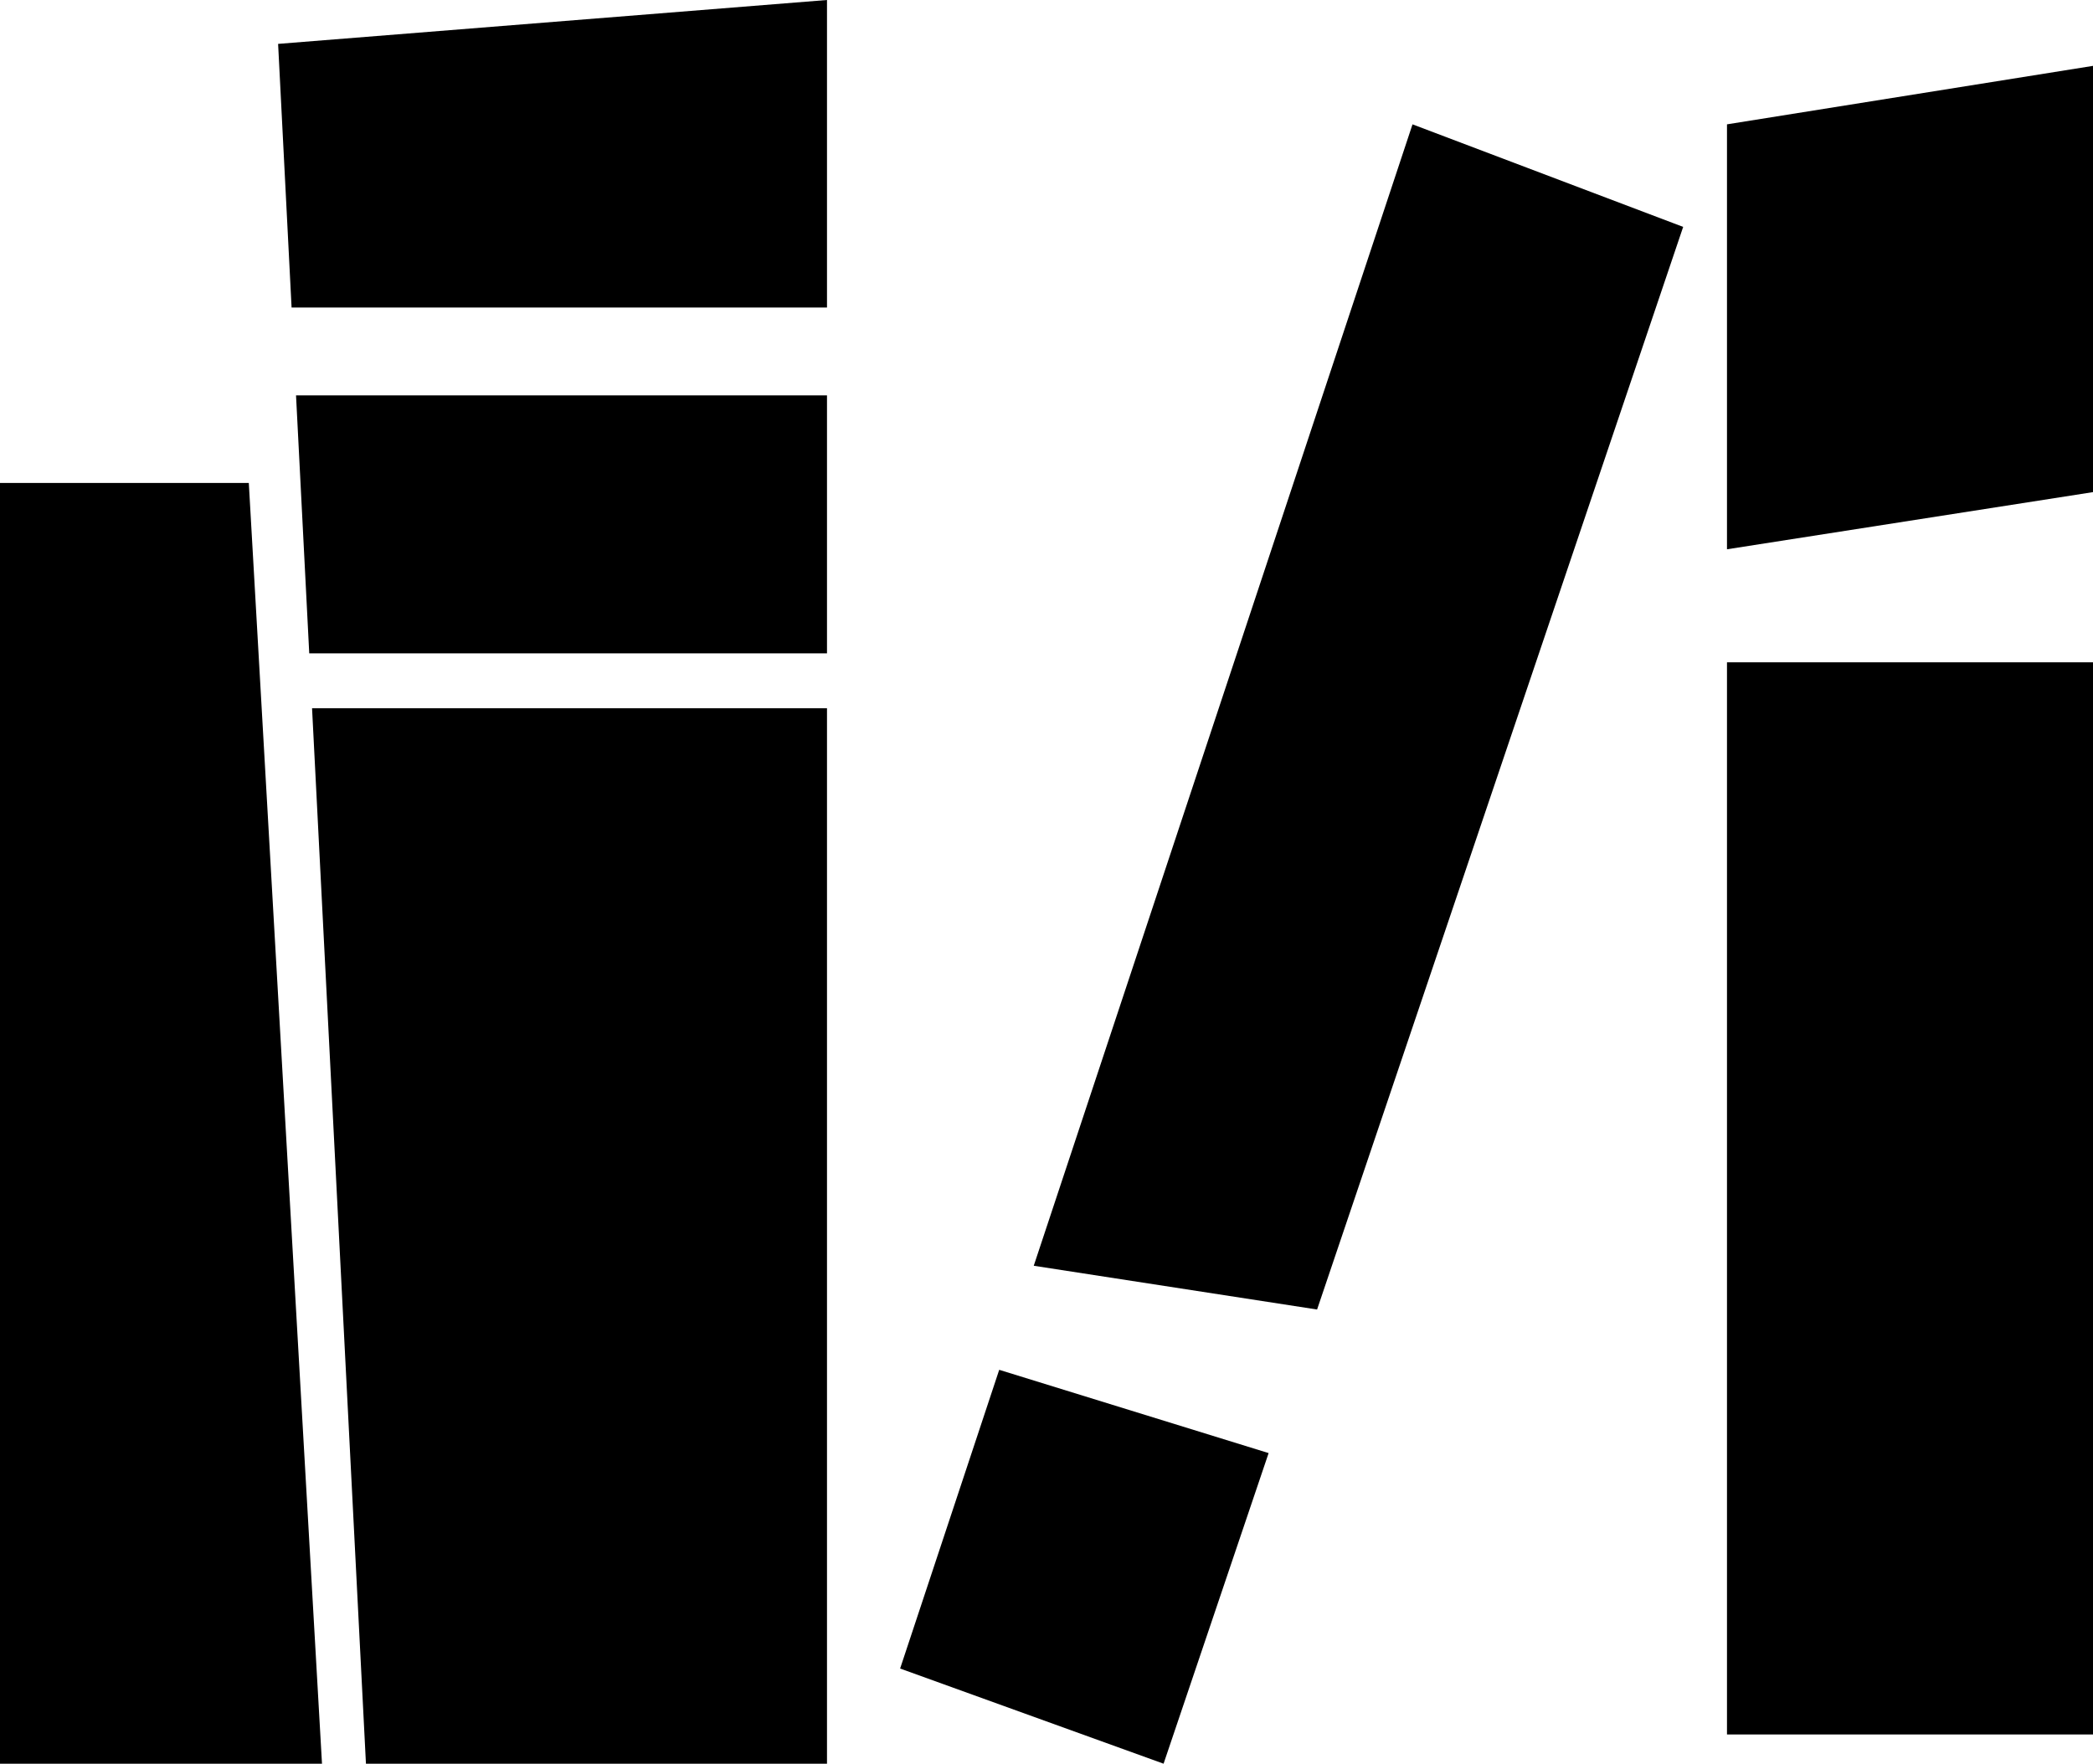
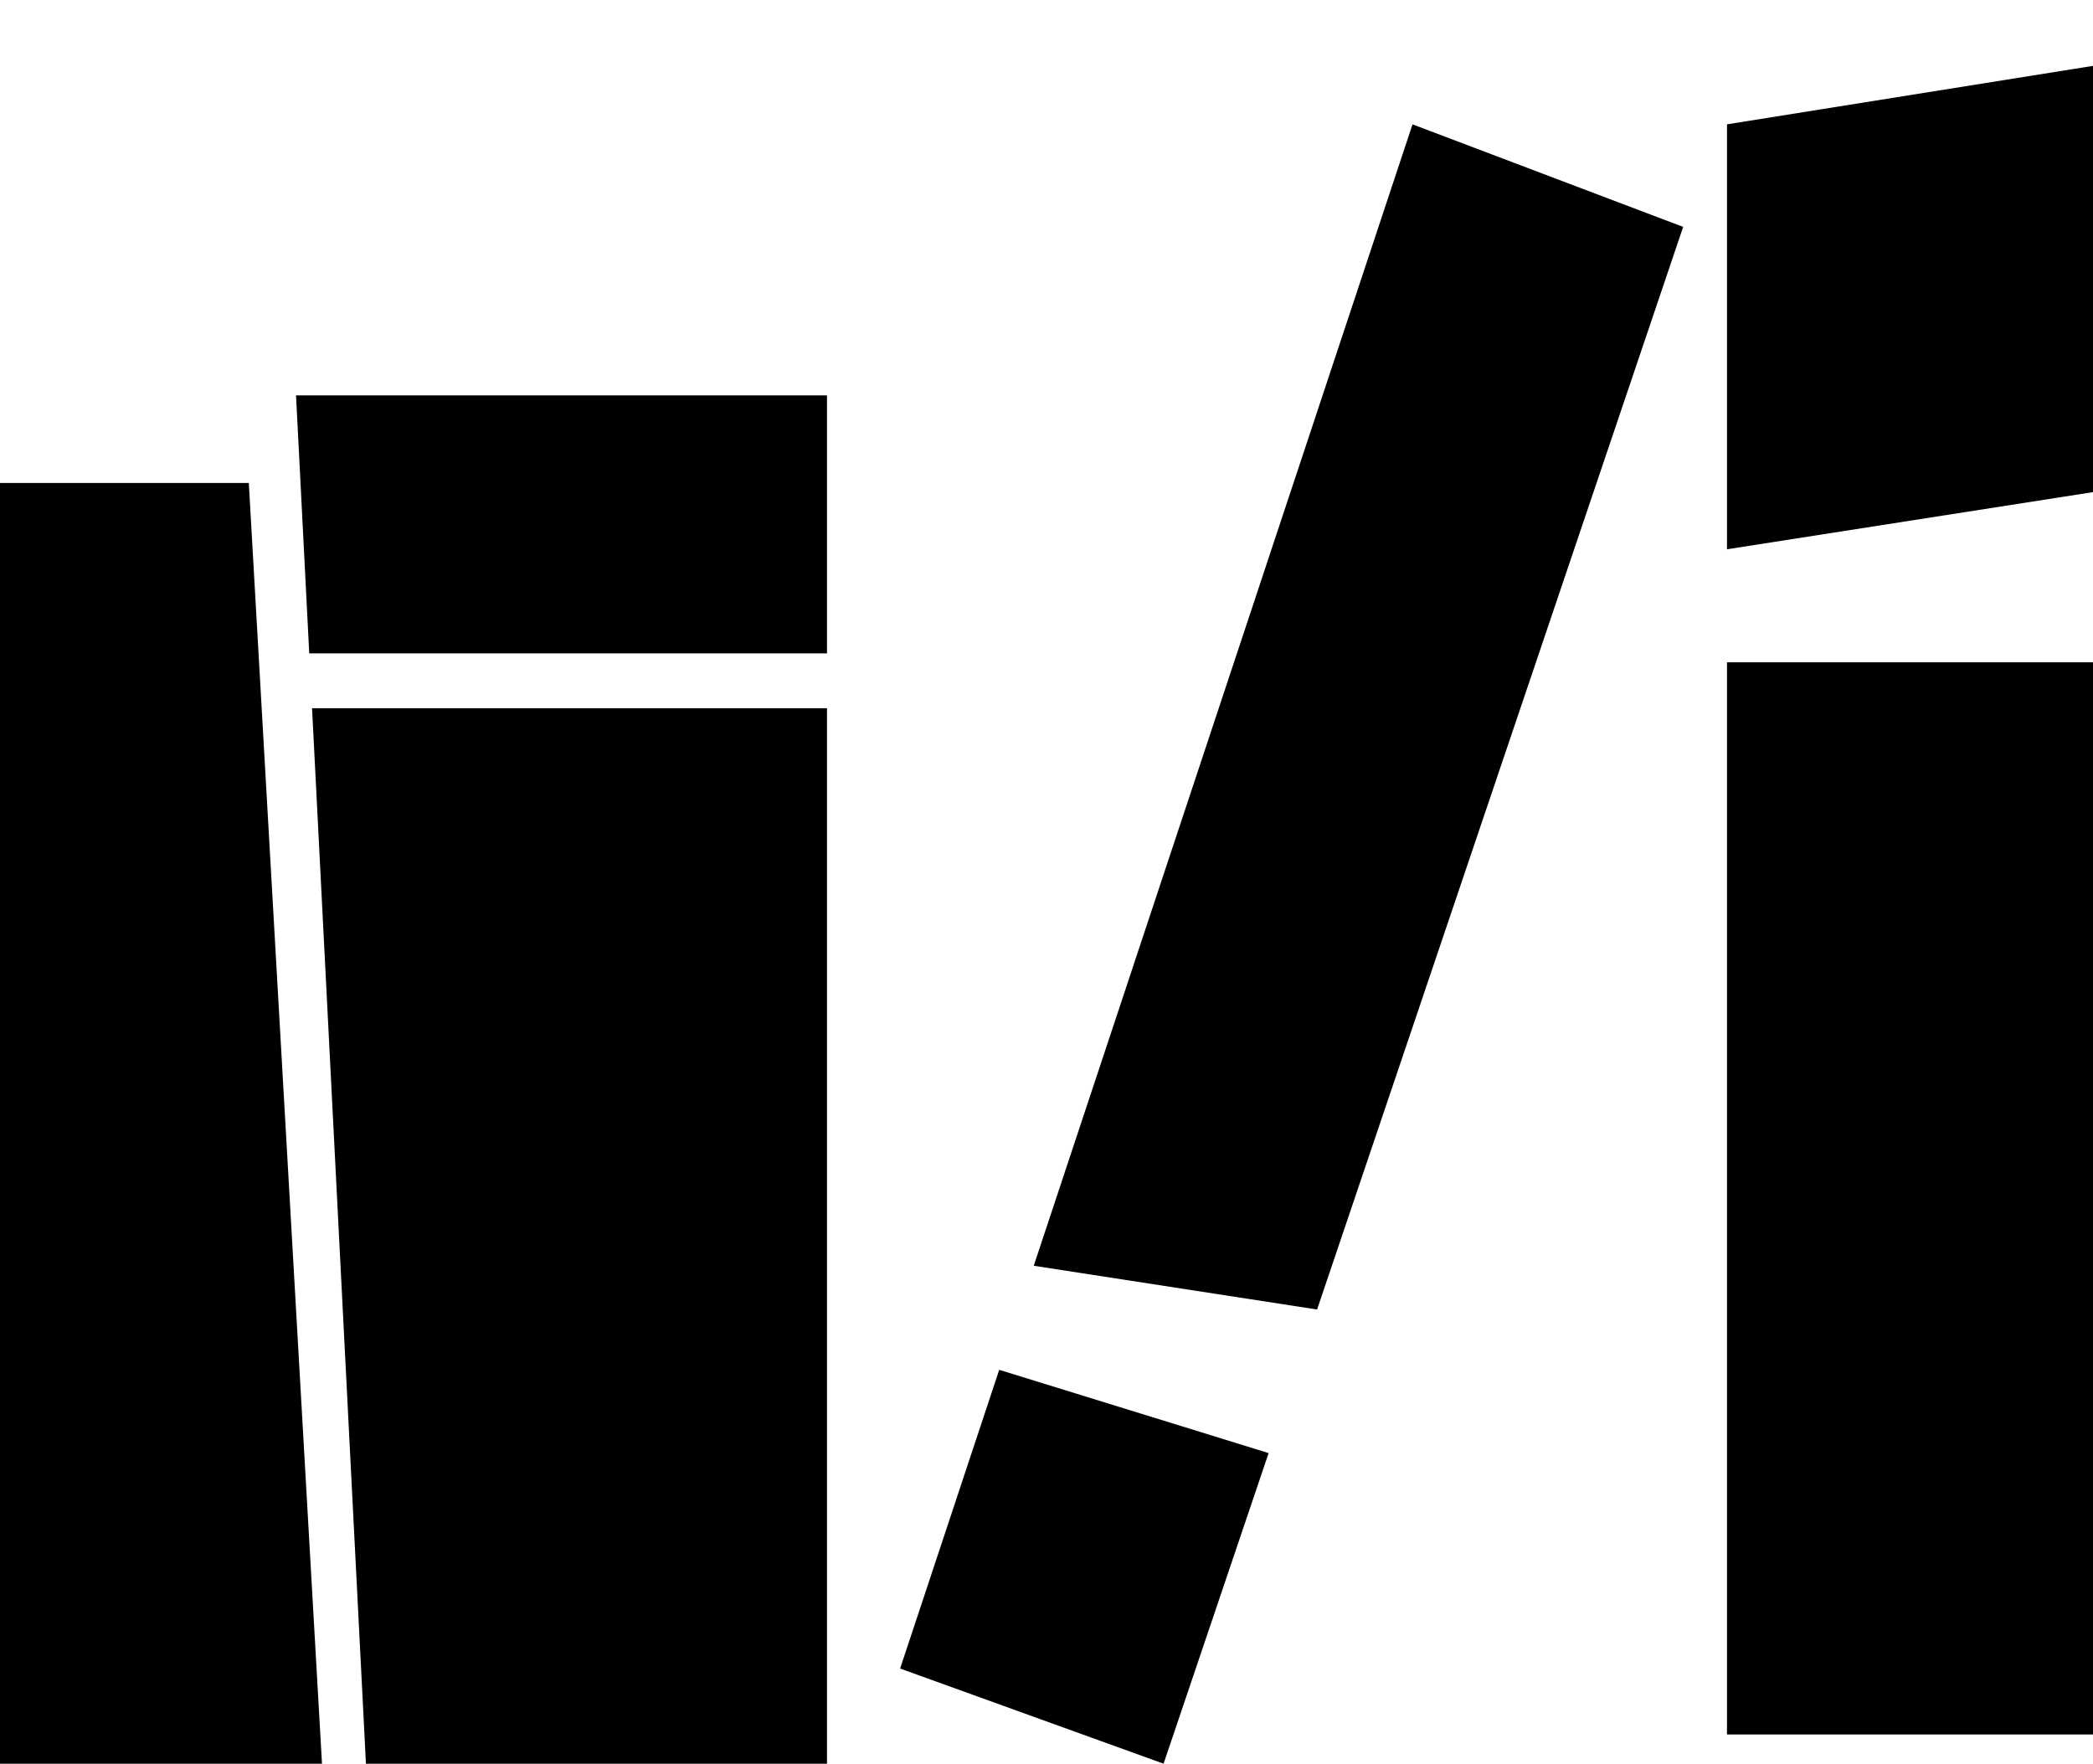
<svg xmlns="http://www.w3.org/2000/svg" version="1.1" id="Capa_1" x="0px" y="0px" width="32px" height="26.965px" viewBox="0 0 32 26.965" enable-background="new 0 0 32 26.965" xml:space="preserve">
  <g id="Icons">
    <g display="none" opacity="0.2">
      <path display="inline" fill="#FFFFFF" d="M144.173,390.234c-11.282,3.637-35.885,28.281-38.51,36.153    c-2.621,7.852,12.065,36.154,18.864,37.705c6.793,1.59,56.584-20.436,58.154-28.284    C184.253,427.938,155.455,386.557,144.173,390.234z" />
      <path display="inline" fill="#FFFFFF" d="M247.143,310.077c-10.498,0.493-88.547,59.726-88.035,69.146    c0.52,9.424,29.36,46.629,37.729,47.951c8.363,1.301,70.222-78.341,72.308-88.814    C271.229,327.864,257.613,309.538,247.143,310.077z" />
-       <path display="inline" fill="#FFFFFF" d="M562.076,23.633c-10.933-15.145-35.498-16.26-56.115-3.016    c-7.87-4.01-17.023-7.233-27.767-9.215c0,0-391.394,317.515-477.854,378.833c0,0-3.302,7.004-8.776,18.407    C89.673,477.357,78.521,529.21,78.521,529.21c-27.149-66.916-95.886-102.037-95.905-102.037    c-24.626,50.699-68.835,139.308-92.308,172.114c0,0-0.04,18.015,22.025,29.479c0,0,150.071-101.023,193.329-109.639    c0,0,23.883-23.283,60.697-58.922c-20.121,10.308-43.197,20.062-52.827,20.659c-16.772,1.053-36.153-39.438-34.583-53.776    c1.57-14.338,153.521-139.573,176.037-137.983c22.541,1.569,29.875,22.518,30.414,37.725c0.205,6.548-13.654,26.546-30.414,48.012    C368.247,266.174,511.171,131,552.073,101.002c0,0,0.414-10.661-3.141-24.688C566.618,60.965,572.631,38.301,562.076,23.633z     M-53.328,606.229c0,0-2.542-32.478-33.638-43.817C-86.966,562.411-34.737,538.776-53.328,606.229z" />
    </g>
    <path display="none" opacity="0.5" fill="#71C8EA" enable-background="new    " d="M1515.219,339.893l3.333,3.334   c0,0,17-13.666,32.5-11.834c0,0,21-27.998,50-37.832c0,0,17.667-9.834,7.167-30.668c-10.5-20.832-24.327-12.937-31.167-8   c-9.583,6.916-39.771,40.322-51.5,56.334C1525.552,311.227,1529.052,327.561,1515.219,339.893z" />
    <g>
      <polygon points="0,7.384 0,26.965 4.923,26.965 3.804,7.384   " />
      <polygon points="26.404,1.901 26.404,8.398 32,7.524 32,1.007   " />
      <rect x="26.404" y="10.126" width="5.596" height="16.392" />
      <polygon points="15.805,19.352 20.137,20.021 25.734,3.469 21.596,1.901   " />
      <polygon points="13.762,25.51 17.79,26.965 19.396,22.216 15.277,20.943   " />
-       <polygon points="4.458,4.702 12.644,4.702 12.644,0 4.252,0.671   " />
      <polygon points="4.728,9.989 12.644,9.989 12.644,6.045 4.526,6.045   " />
      <polygon points="5.595,26.965 12.644,26.965 12.644,10.828 4.771,10.828   " />
    </g>
  </g>
</svg>